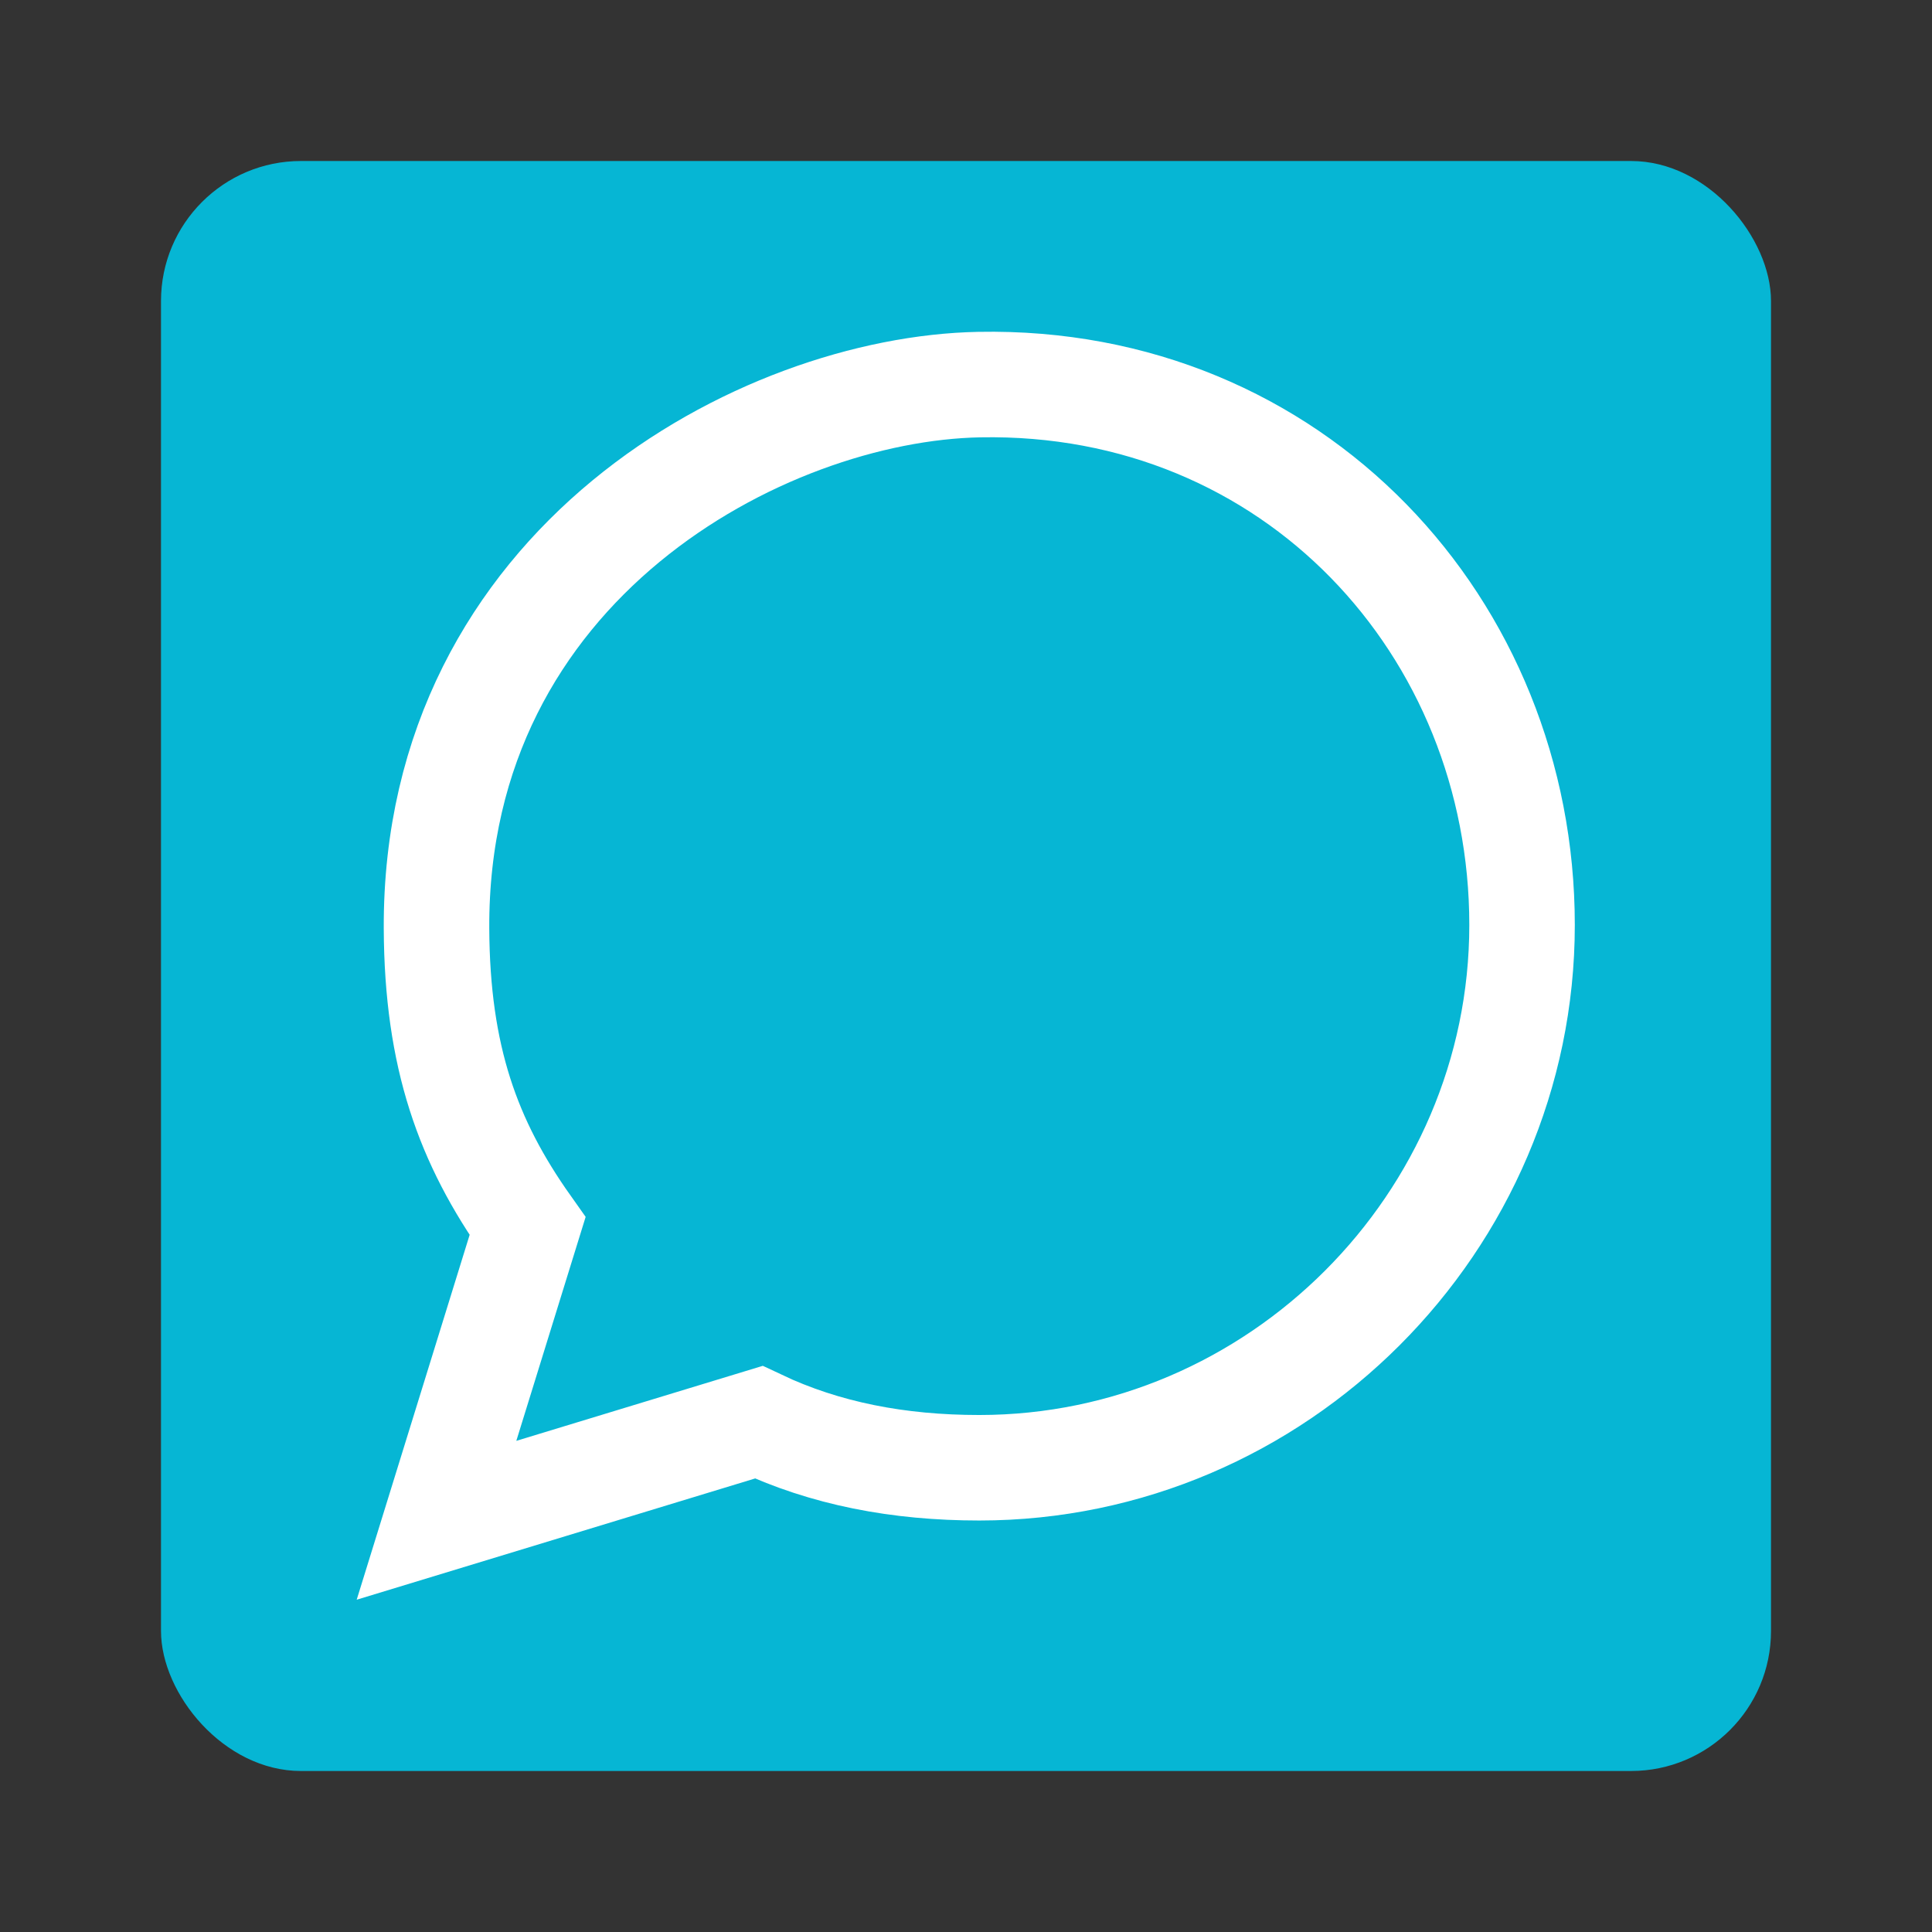
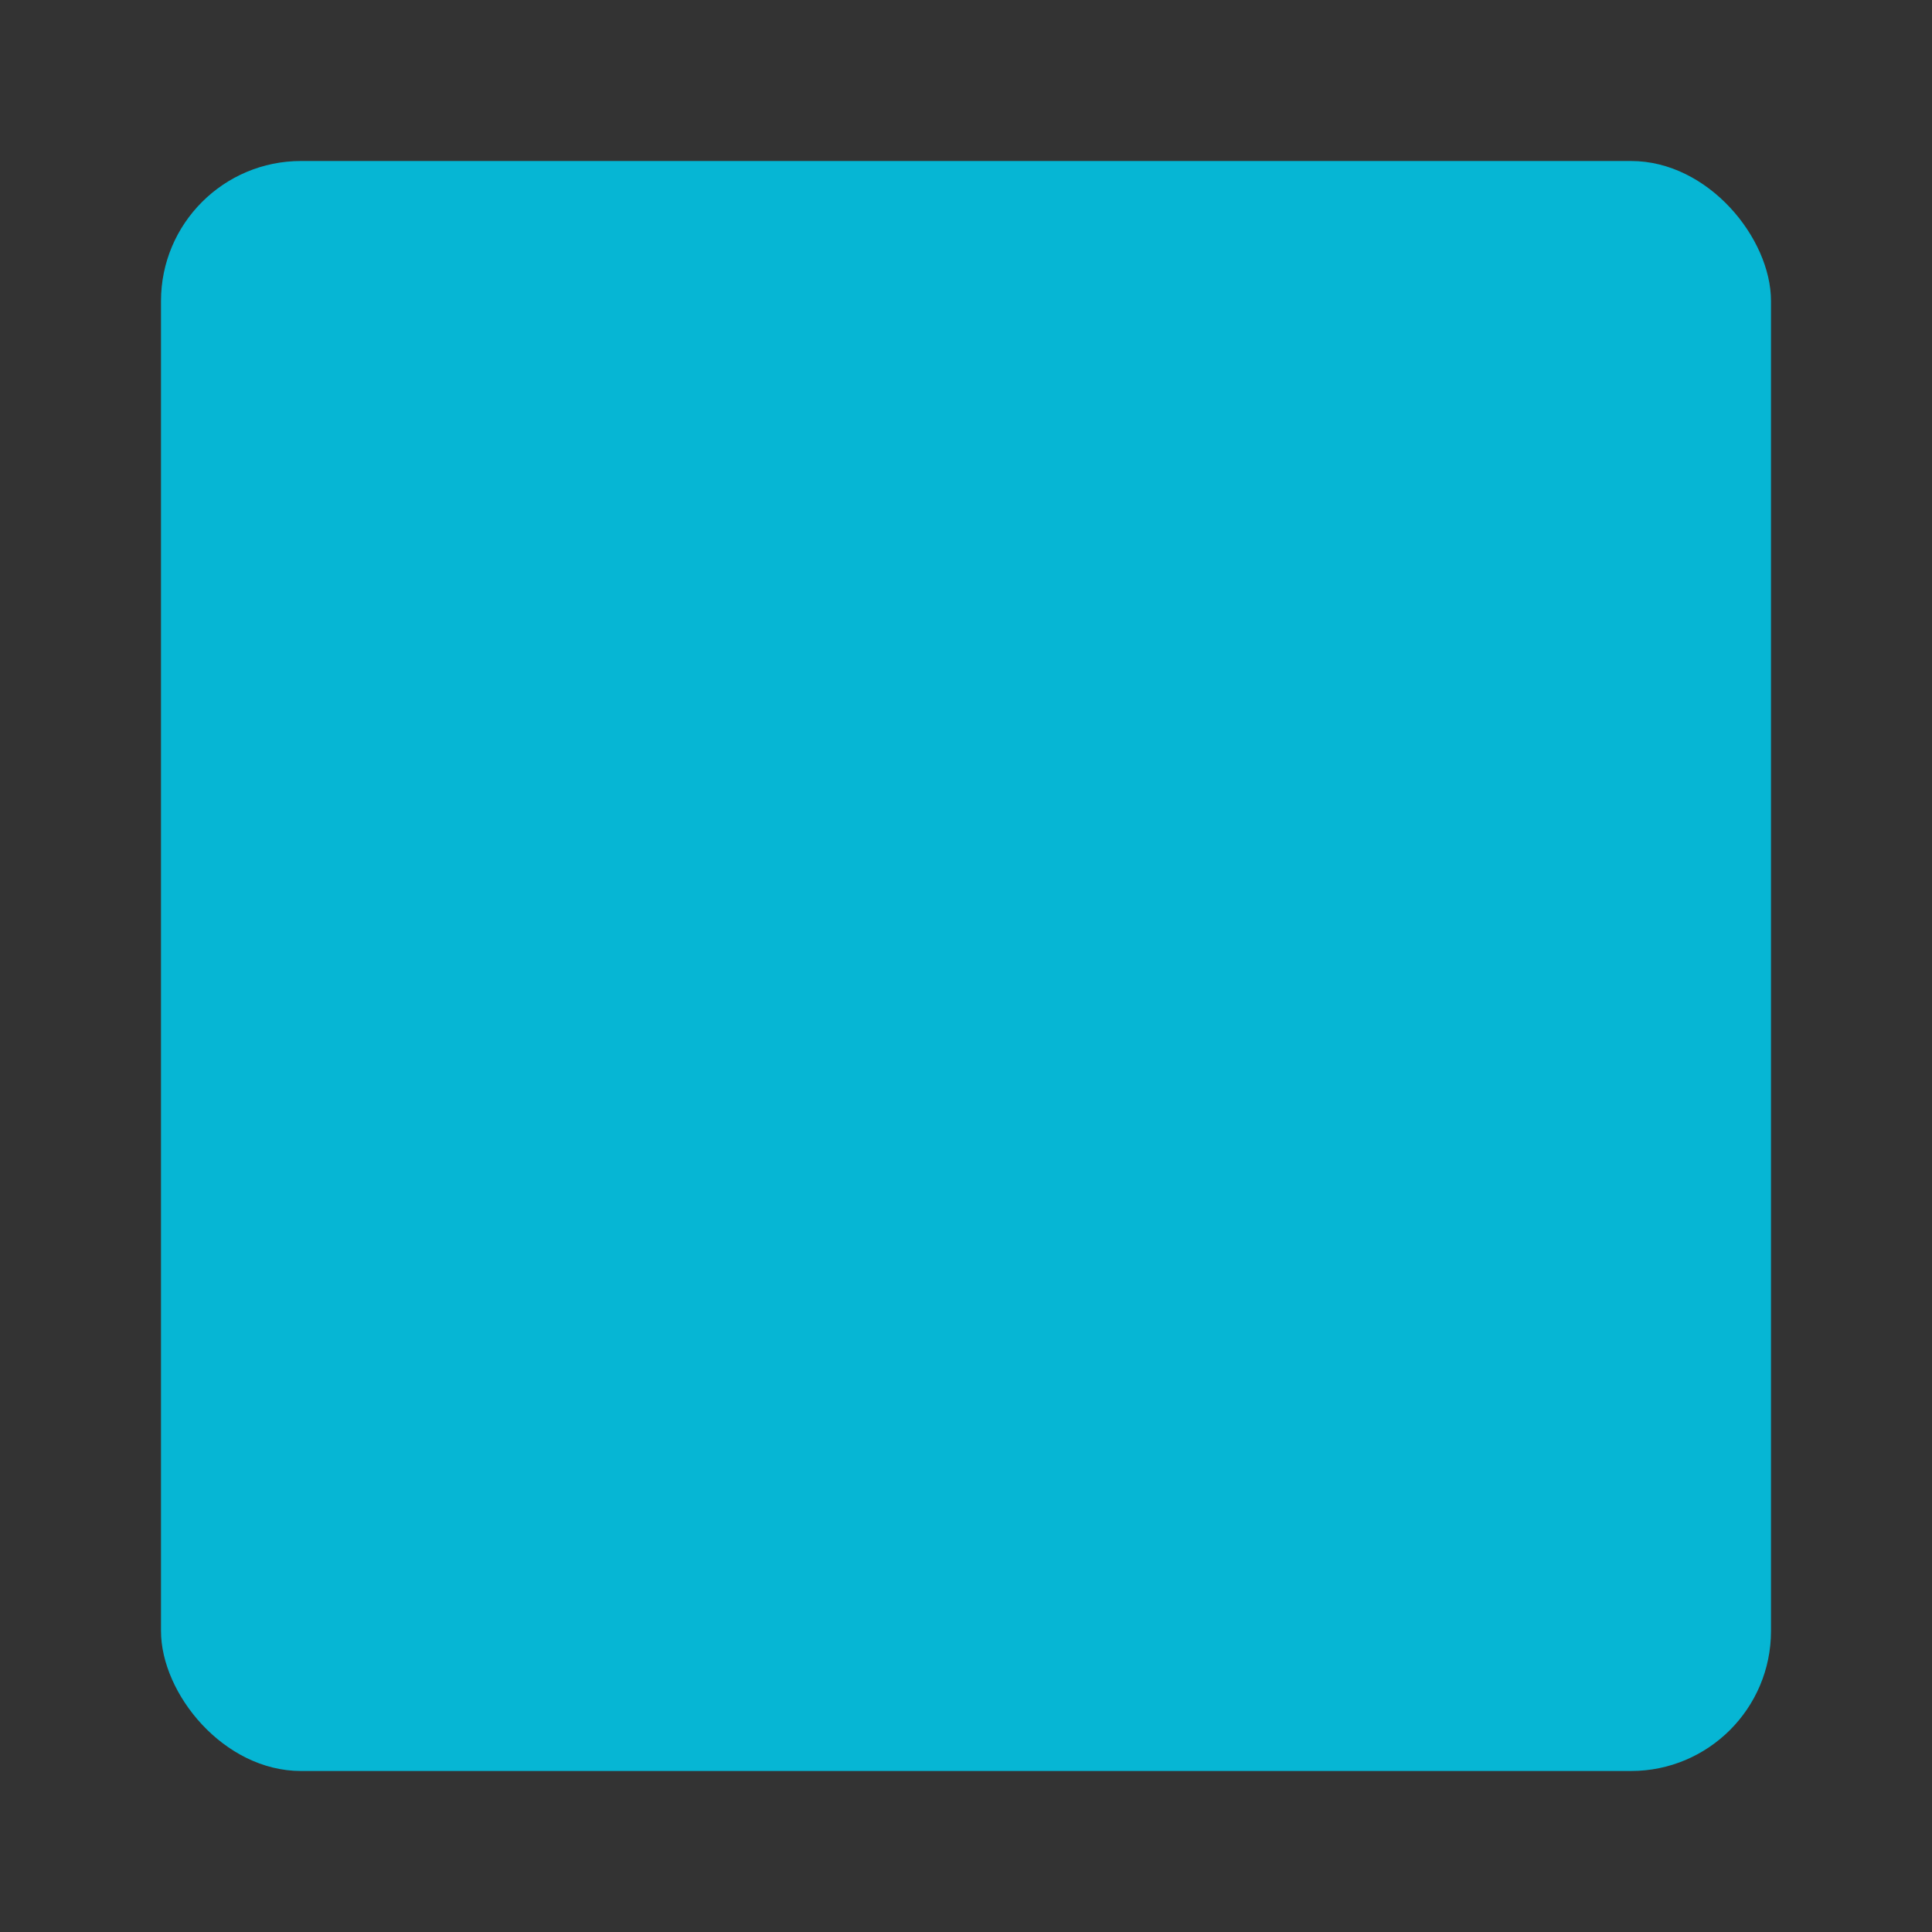
<svg xmlns="http://www.w3.org/2000/svg" xmlns:ns1="http://sodipodi.sourceforge.net/DTD/sodipodi-0.dtd" xmlns:ns2="http://www.inkscape.org/namespaces/inkscape" version="1.1" id="Ebene_1" x="0px" y="0px" width="48px" height="48px" viewBox="0 0 48 48" enable-background="new 0 0 48 48" xml:space="preserve" ns1:docname="cl2_nachr-erstellen-.svg" ns2:version="1.3.2 (091e20e, 2023-11-25, custom)">
  <rect x="0" y="0" width="48" height="48" fill="#333333" stroke="none" />
  <defs id="defs2" />
  <ns1:namedview id="namedview2" pagecolor="#ffffff" bordercolor="#000000" borderopacity="0.25" ns2:showpageshadow="2" ns2:pageopacity="0.0" ns2:pagecheckerboard="0" ns2:deskcolor="#d1d1d1" ns2:zoom="16.9375" ns2:cx="24" ns2:cy="24" ns2:window-width="1920" ns2:window-height="1009" ns2:window-x="-8" ns2:window-y="-8" ns2:window-maximized="1" ns2:current-layer="Ebene_1" showgrid="false" showguides="true">
    <ns1:guide position="3.838,15.41" orientation="1,0" id="guide1" ns2:locked="false" />
    <ns1:guide position="43.985,23.38" orientation="1,0" id="guide2" ns2:locked="false" />
    <ns1:guide position="37.432,44.162" orientation="0,-1" id="guide3" ns2:locked="false" />
    <ns1:guide position="9.624,4.015" orientation="0,-1" id="guide4" ns2:locked="false" />
    <ns1:guide position="23.97,31.764" orientation="1,0" id="guide5" ns2:locked="false" />
    <ns1:guide position="24.089,23.97" orientation="0,-1" id="guide6" ns2:locked="false" />
  </ns1:namedview>
  <g id="g1">
    <rect class="cls-1" x="4" y="4" width="40" height="40" rx="3.478" ry="3.478" id="rect1" style="fill:#06b6d4;stroke-width:0.87" />
    <g id="Ebene_1-2-3" data-name="Ebene_1" transform="matrix(0.87,0,0,0.87,3.45,2.797)" style="stroke:#ffffff;stroke-width:3.013;stroke-dasharray:none;stroke-opacity:1">
      <g id="g3-5" style="stroke:#ffffff;stroke-width:3.013;stroke-dasharray:none;stroke-opacity:1">
-         <path class="cls-2" d="m 8.5,23.3 c 0.017,3.677 0.9,6.1 2.6,8.5 l -2.6,8.4 9.2,-2.8 c 1.9,0.9 4,1.3 6.3,1.3 8.5,0 15.5,-7 15.5,-15.5 C 39.5,14.7 32.974,7.597 24,7.768 17.807,7.886 8.452,12.876 8.5,23.3 Z" id="path1-3" style="fill:none;stroke:#ffffff;stroke-width:3.013;stroke-miterlimit:10;stroke-dasharray:none;stroke-opacity:1" ns1:nodetypes="scccssss" />
-       </g>
+         </g>
    </g>
  </g>
</svg>